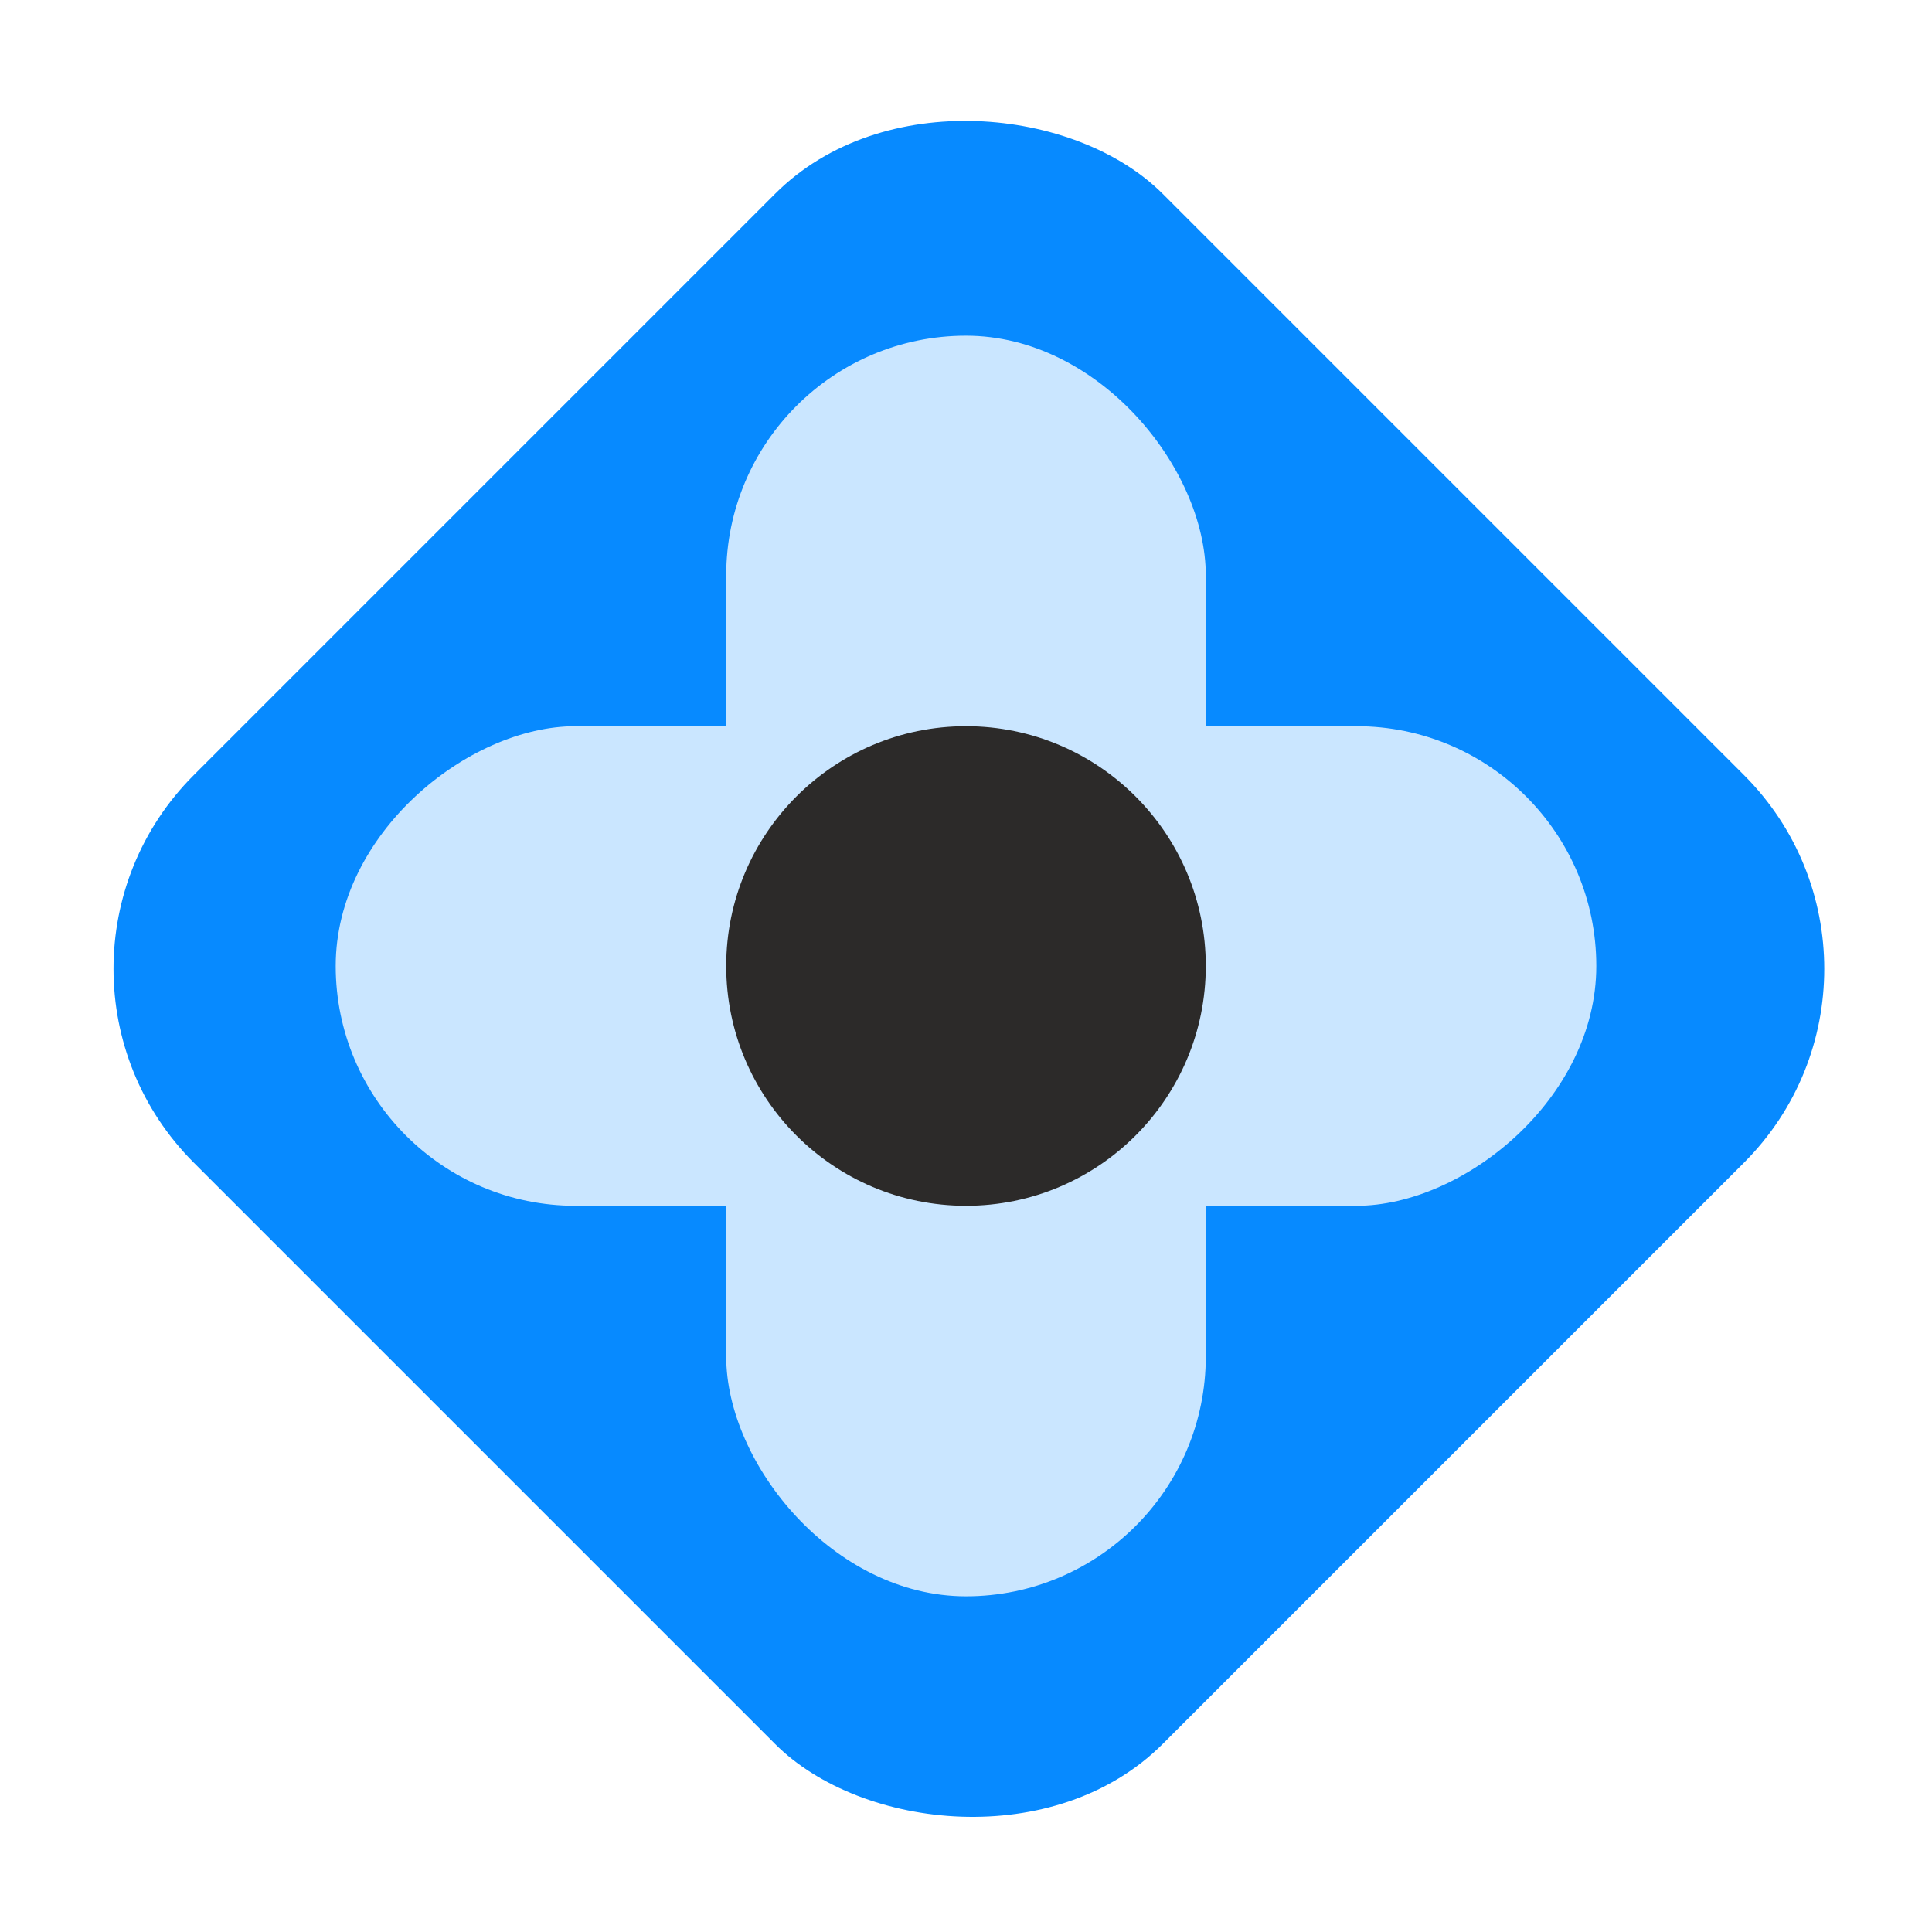
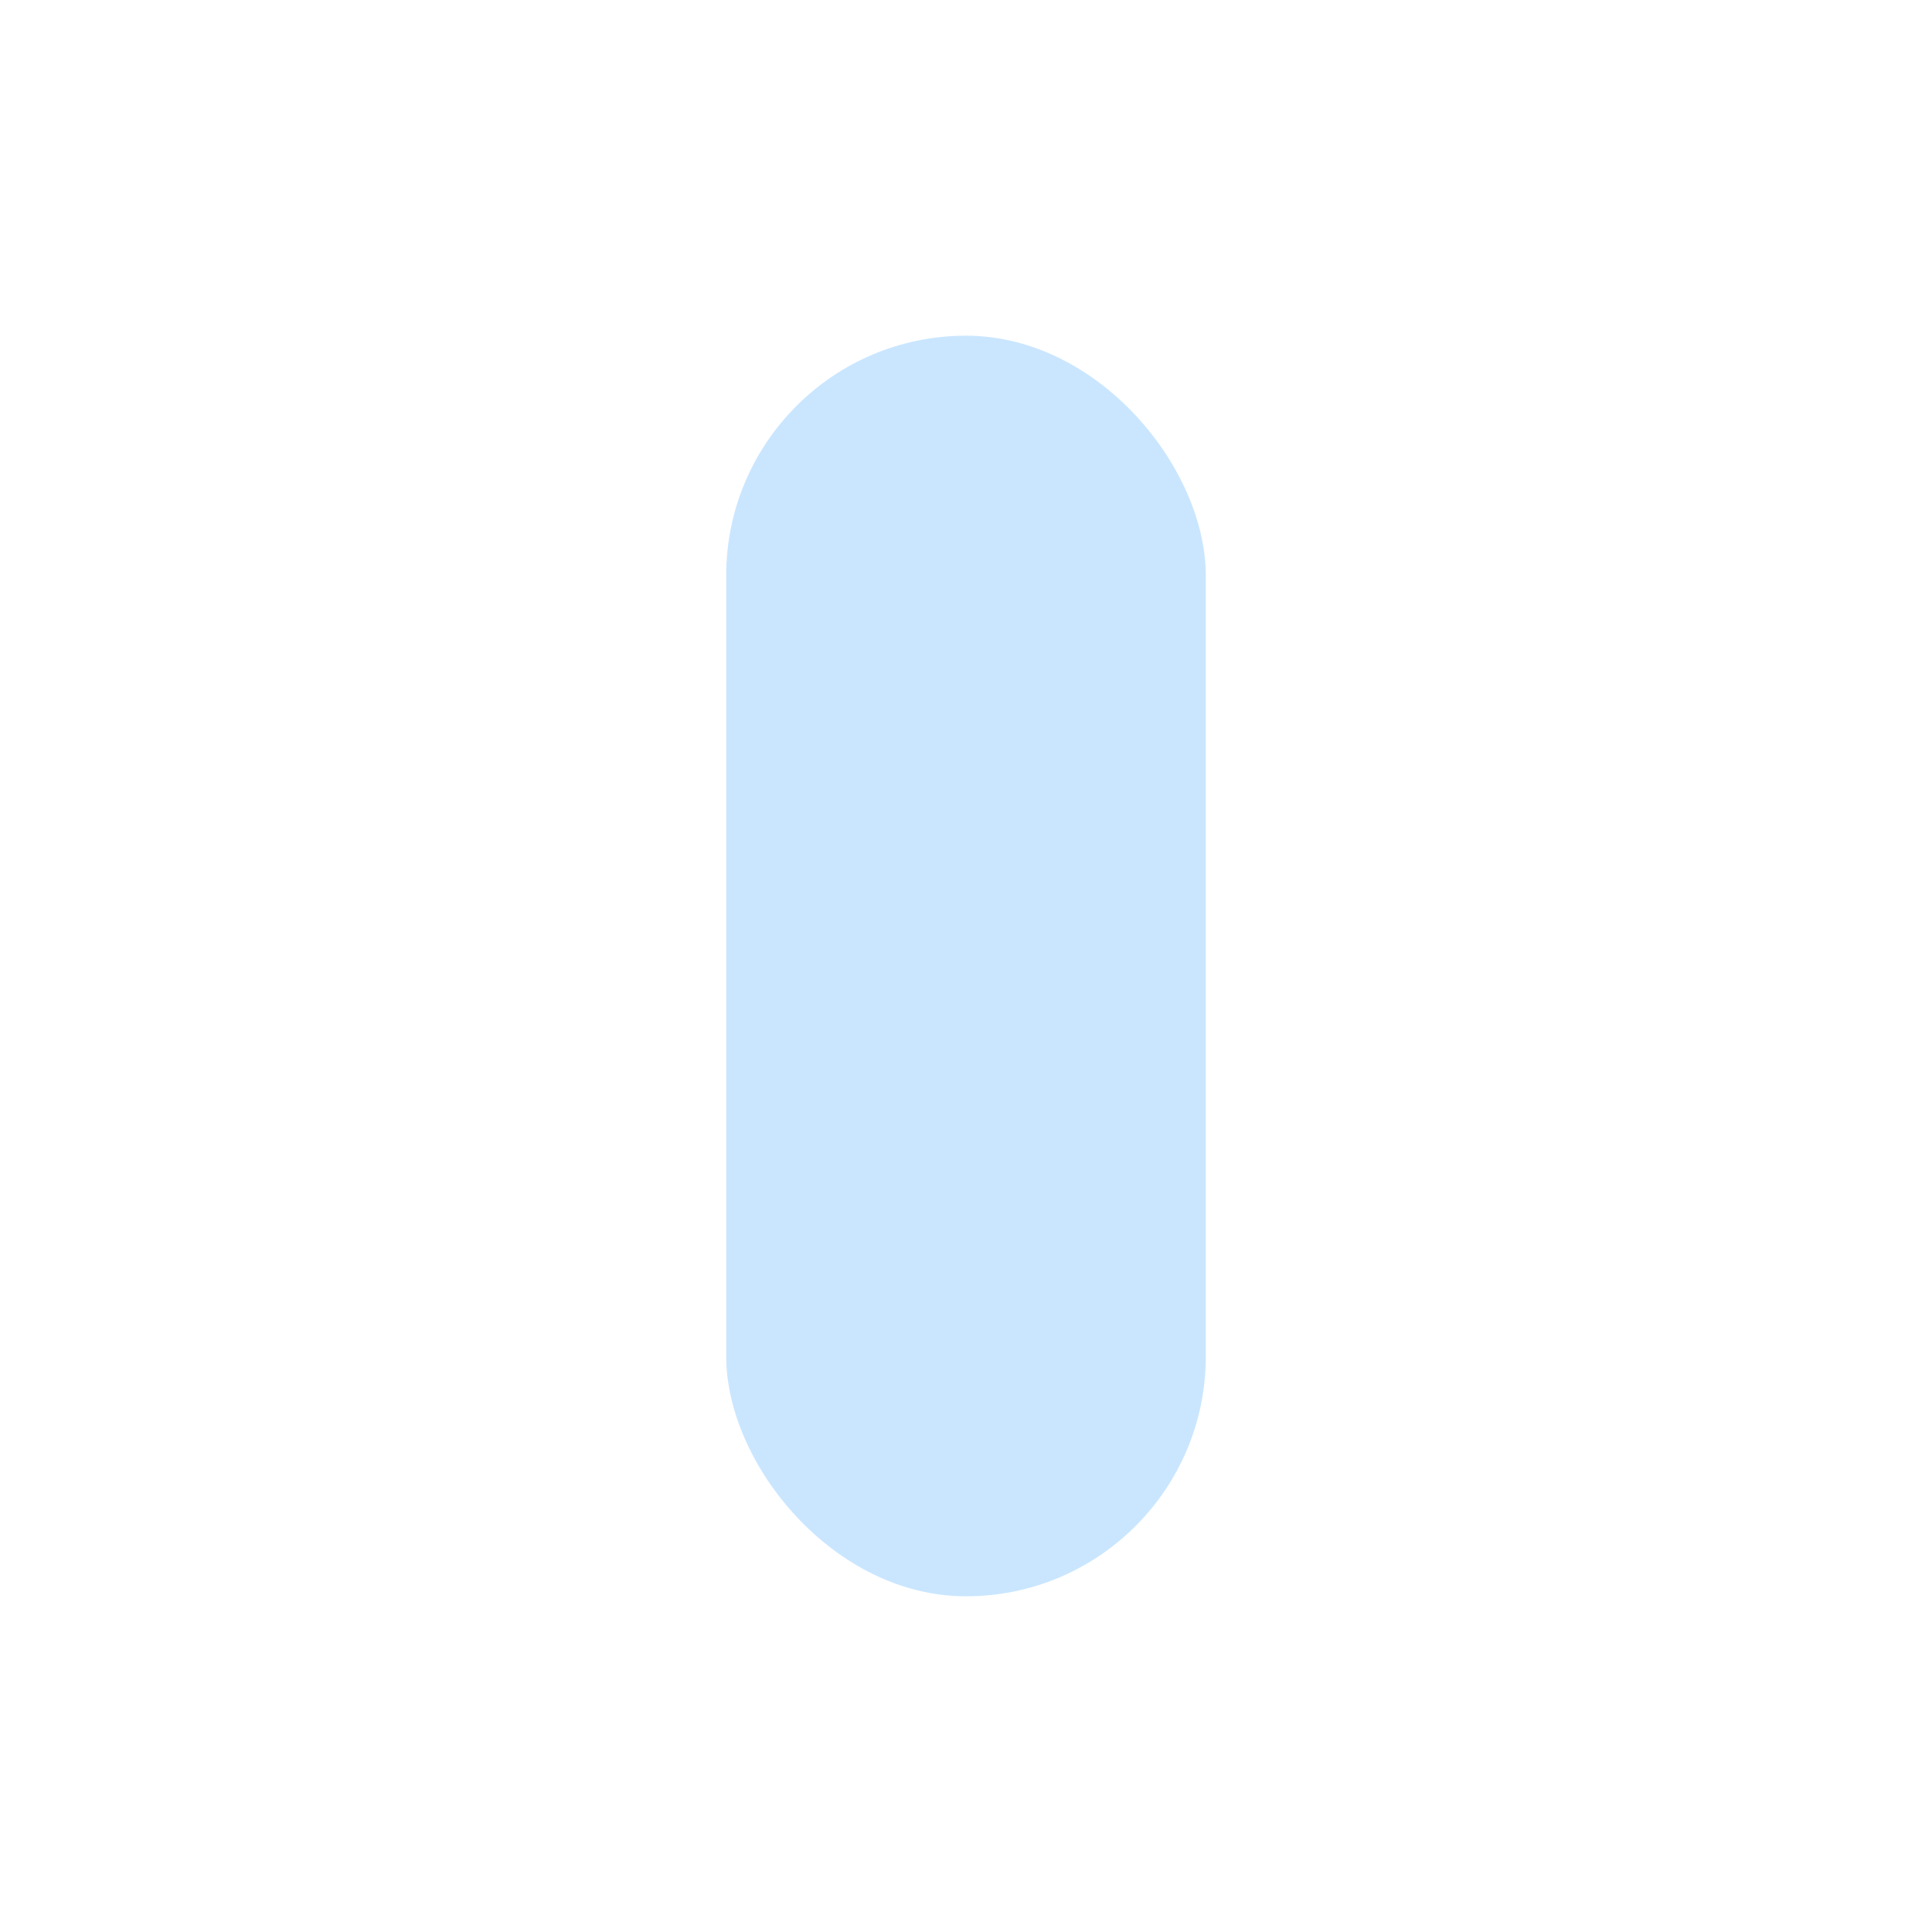
<svg xmlns="http://www.w3.org/2000/svg" width="282" height="282" viewBox="0 0 282 282" fill="none">
-   <rect y="141.421" width="200" height="200" rx="40" transform="rotate(-45 0 141.421)" fill="#078AFF" />
  <rect x="176" y="233" width="70" height="184" rx="35" transform="rotate(180 176 233)" fill="#CAE6FF" />
-   <rect x="49" y="176" width="70" height="184" rx="35" transform="rotate(-90 49 176)" fill="#CAE6FF" />
-   <circle cx="141" cy="141" r="35" fill="#2C2A29" />
</svg>